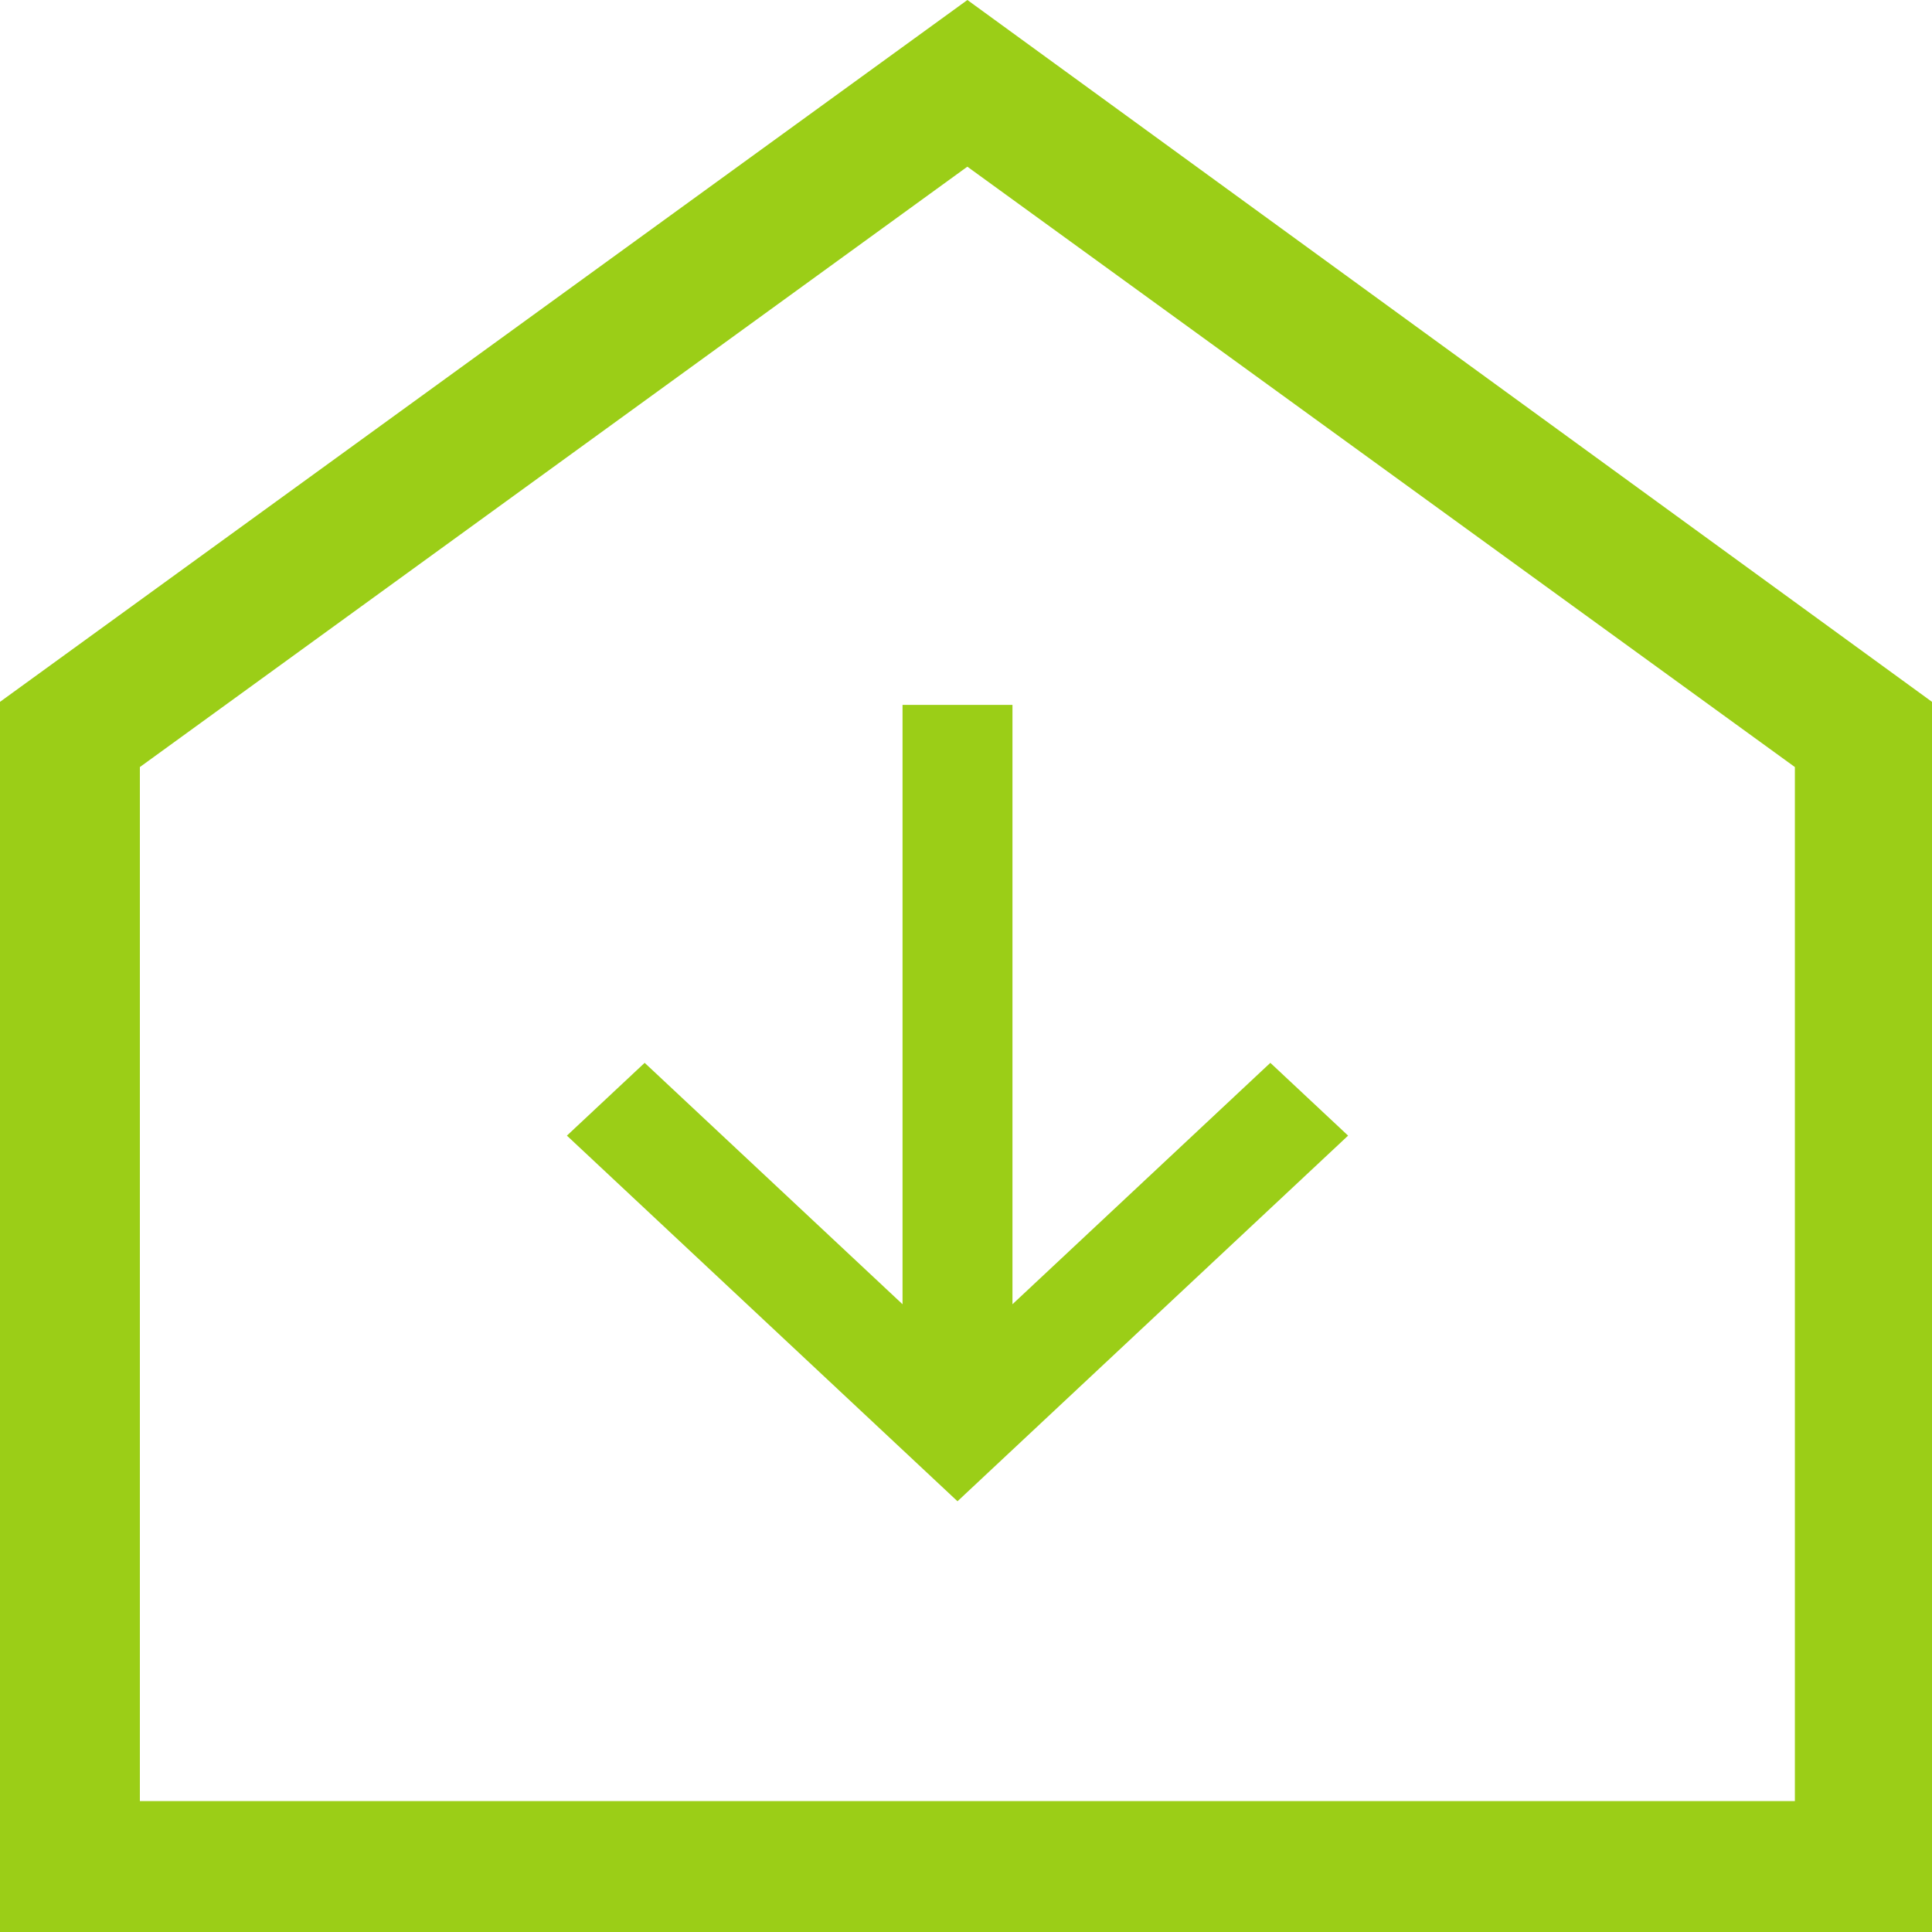
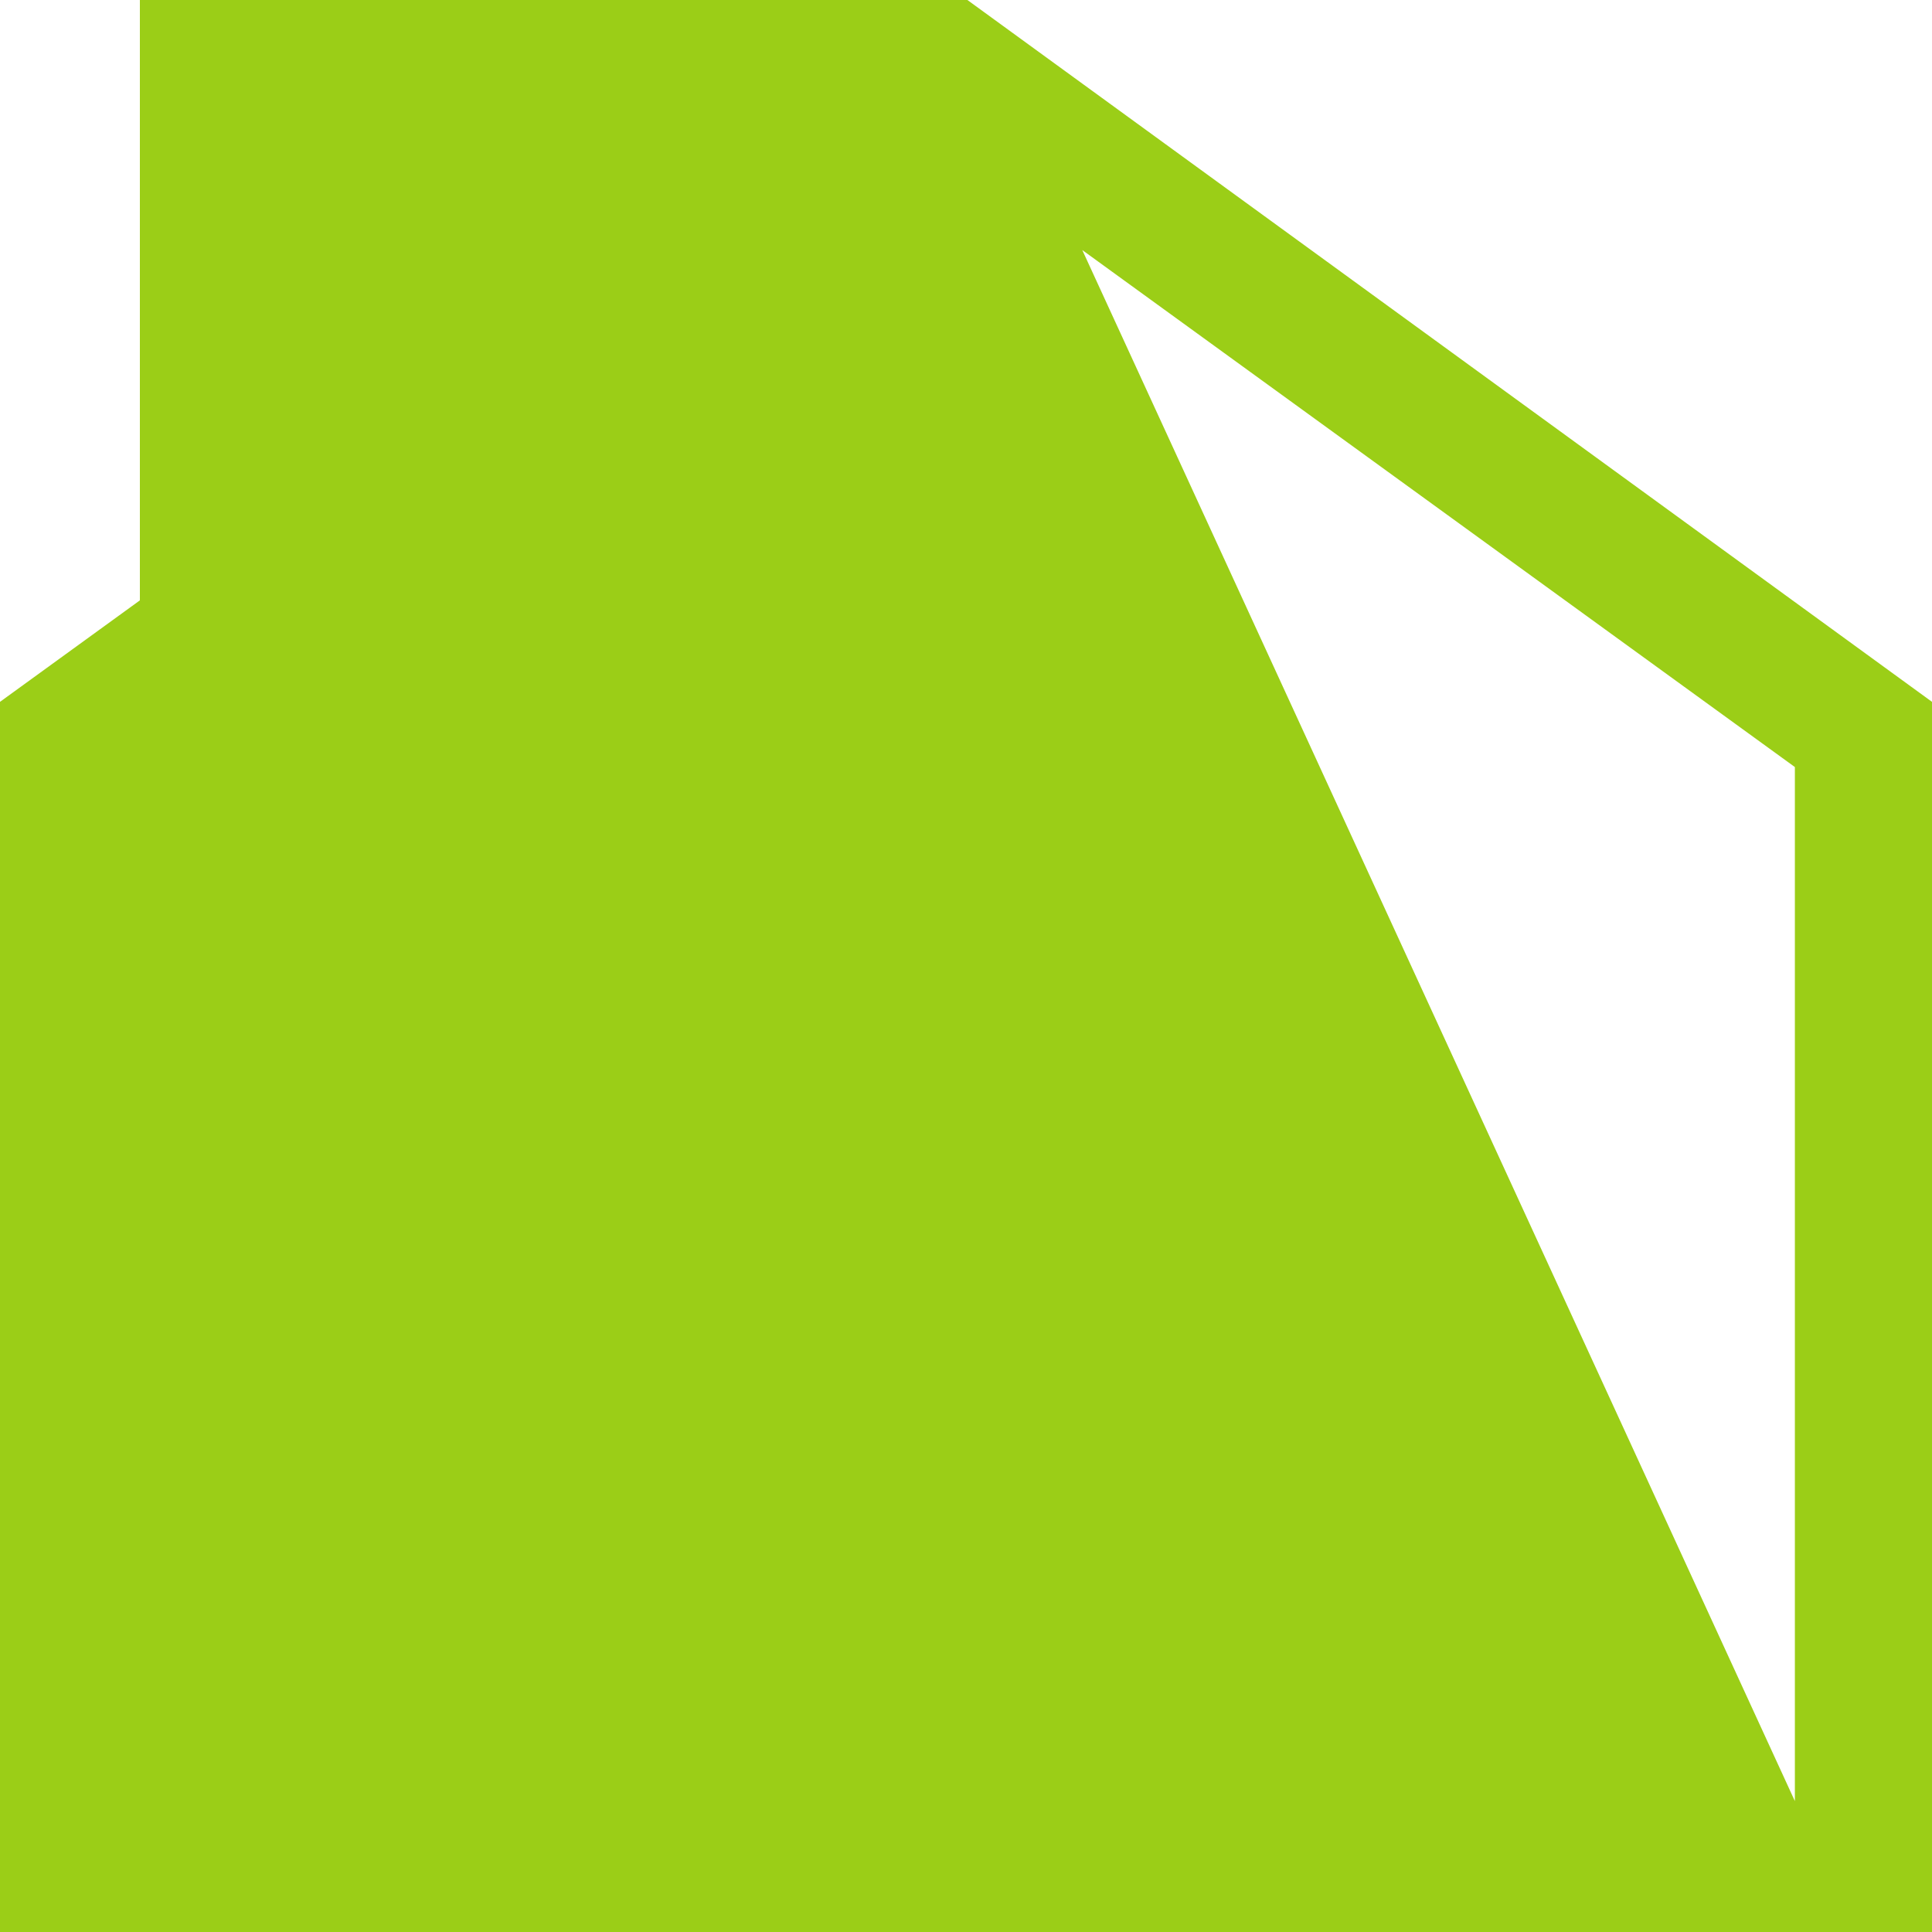
<svg xmlns="http://www.w3.org/2000/svg" version="1.1" id="Layer_1" x="0px" y="0px" viewBox="0 0 40 40" style="enable-background:new 0 0 40 40;" xml:space="preserve">
  <style type="text/css">
	.st0{fill:#9BCE17;}
</style>
  <g>
-     <polygon class="st0" points="18.686,14.594 18.686,27.003 13.347,22.005 11.737,23.512 19.824,31.082 27.911,23.512 26.301,22.005    20.962,27.003 20.962,14.594  " />
-     <path class="st0" d="M20.029,0L0,14.531V40h15.077h9.847H40V14.531L20.029,0z M37.161,37.29l-9.286,0H12.237H2.896V15.881   L20.028,3.451l17.133,12.43V37.29z" />
+     <path class="st0" d="M20.029,0L0,14.531V40h15.077h9.847H40V14.531L20.029,0z l-9.286,0H12.237H2.896V15.881   L20.028,3.451l17.133,12.43V37.29z" />
  </g>
</svg>